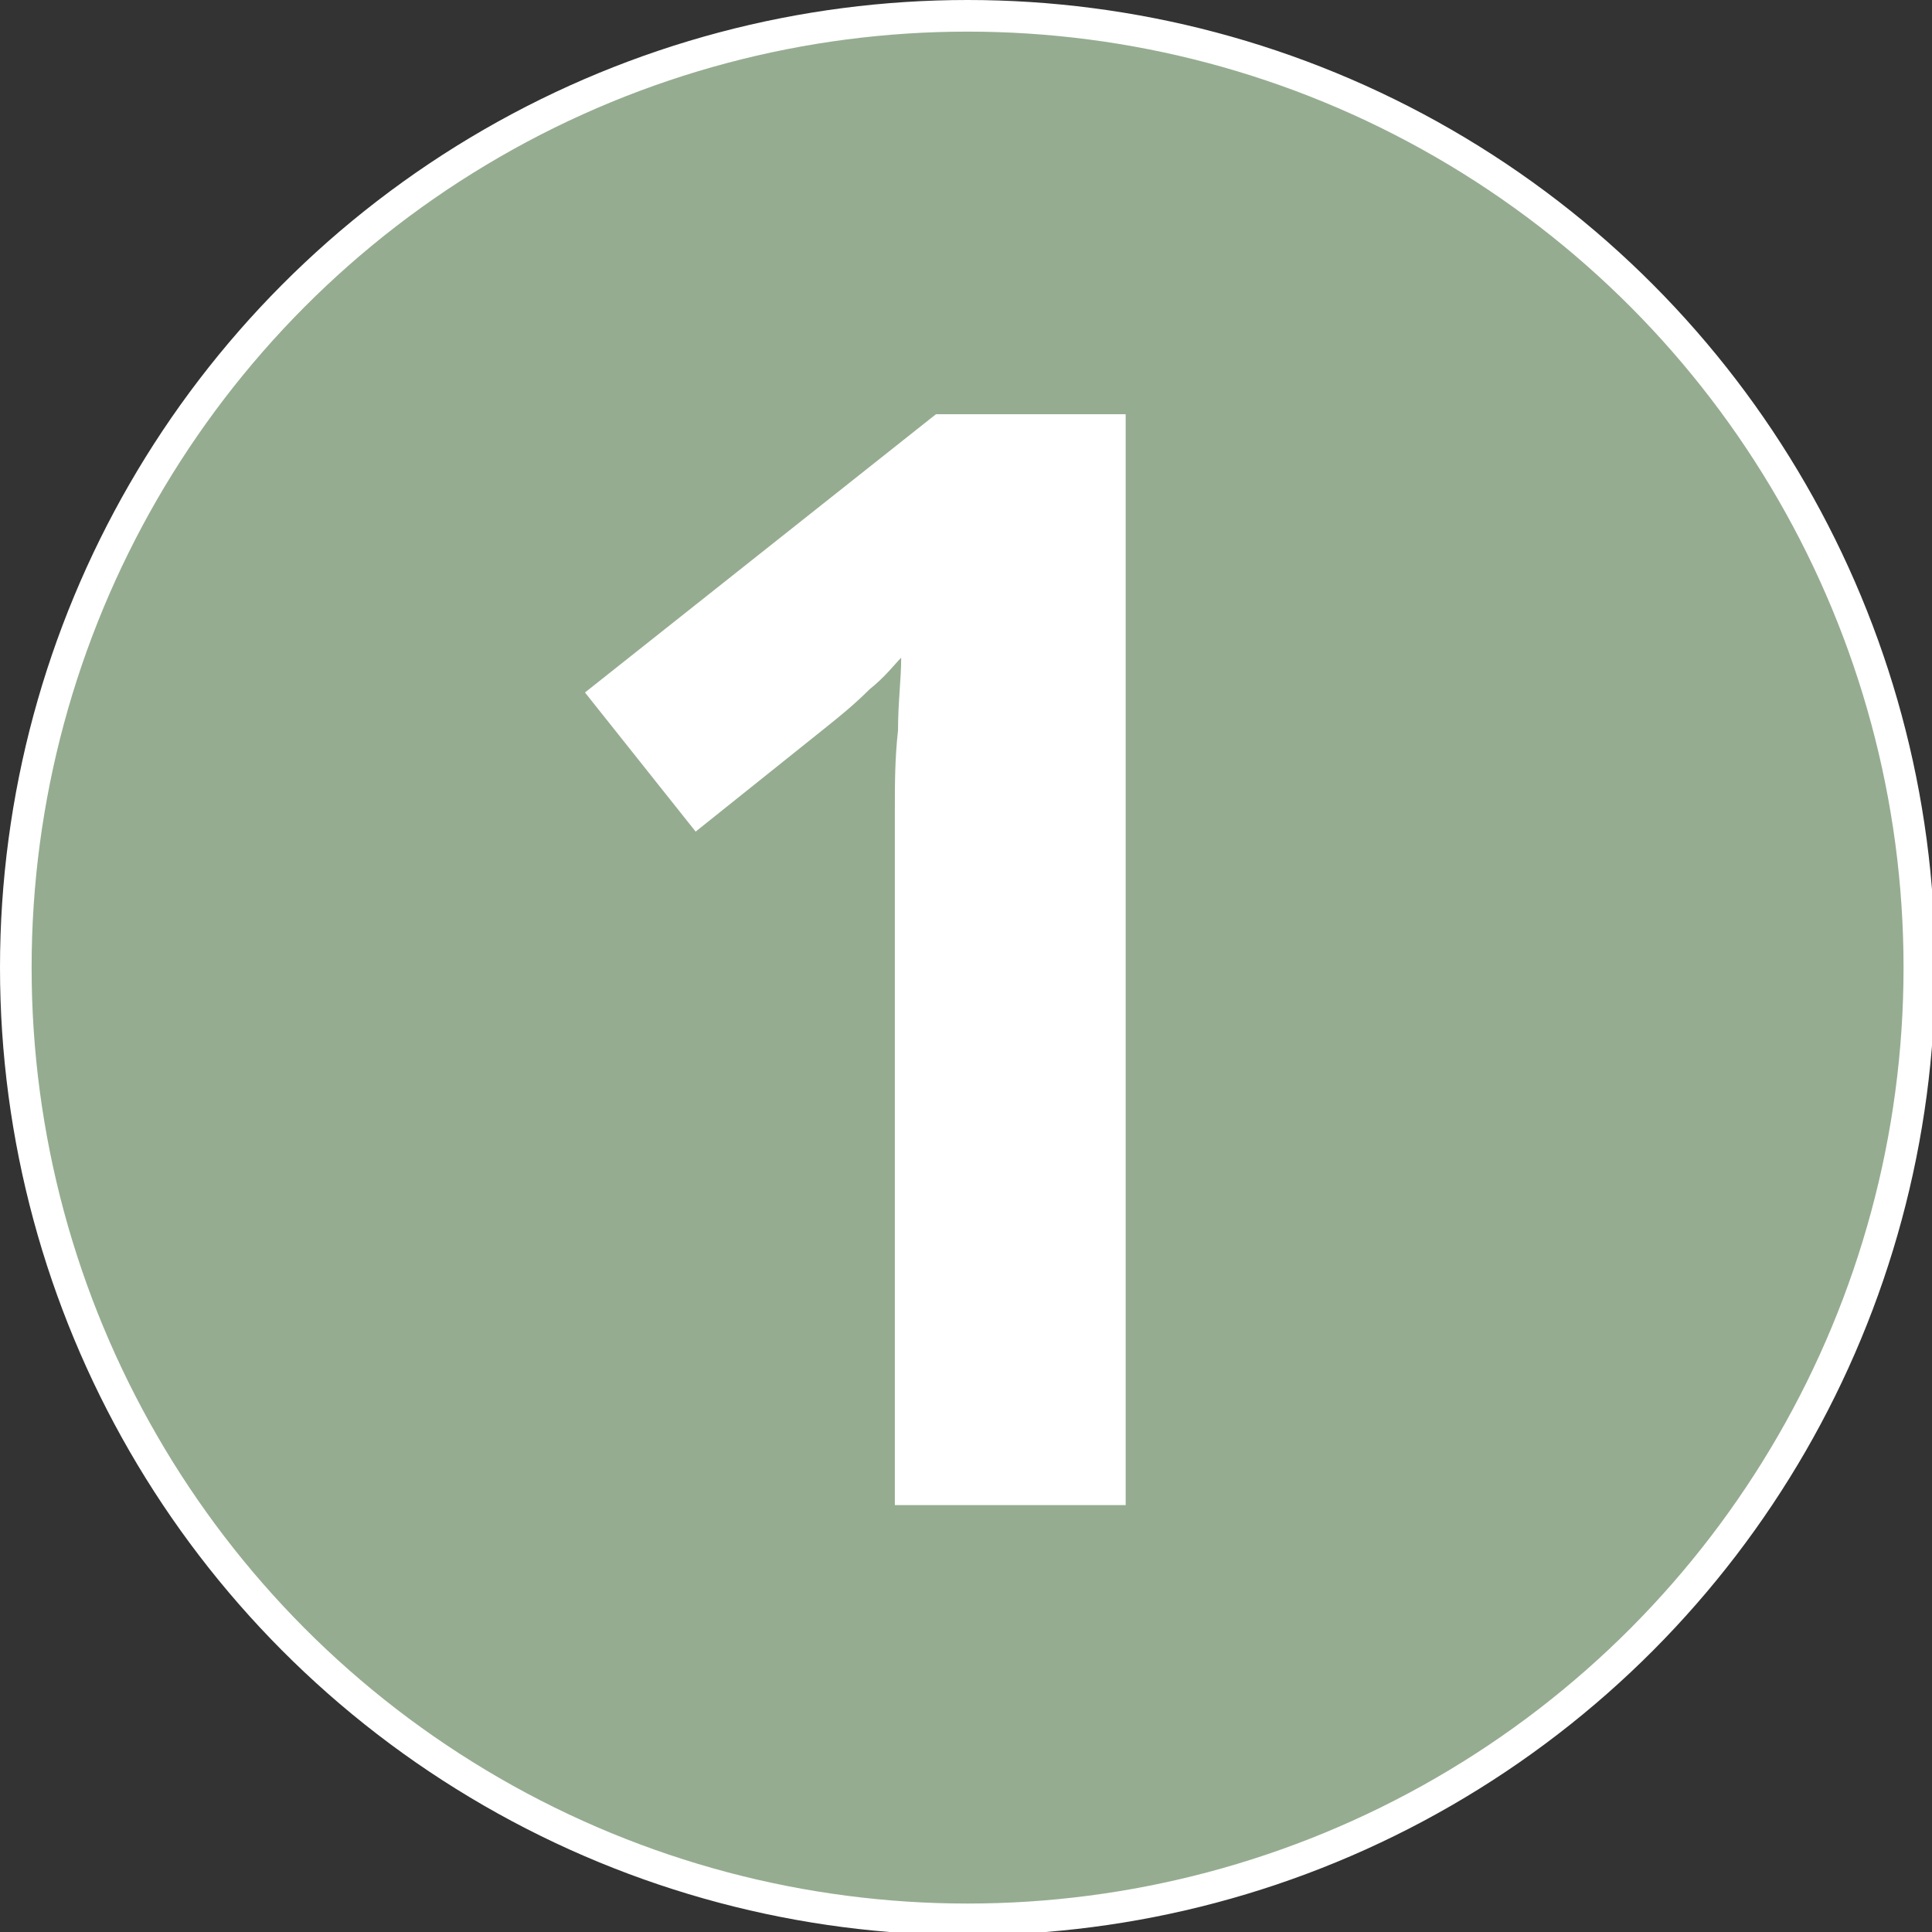
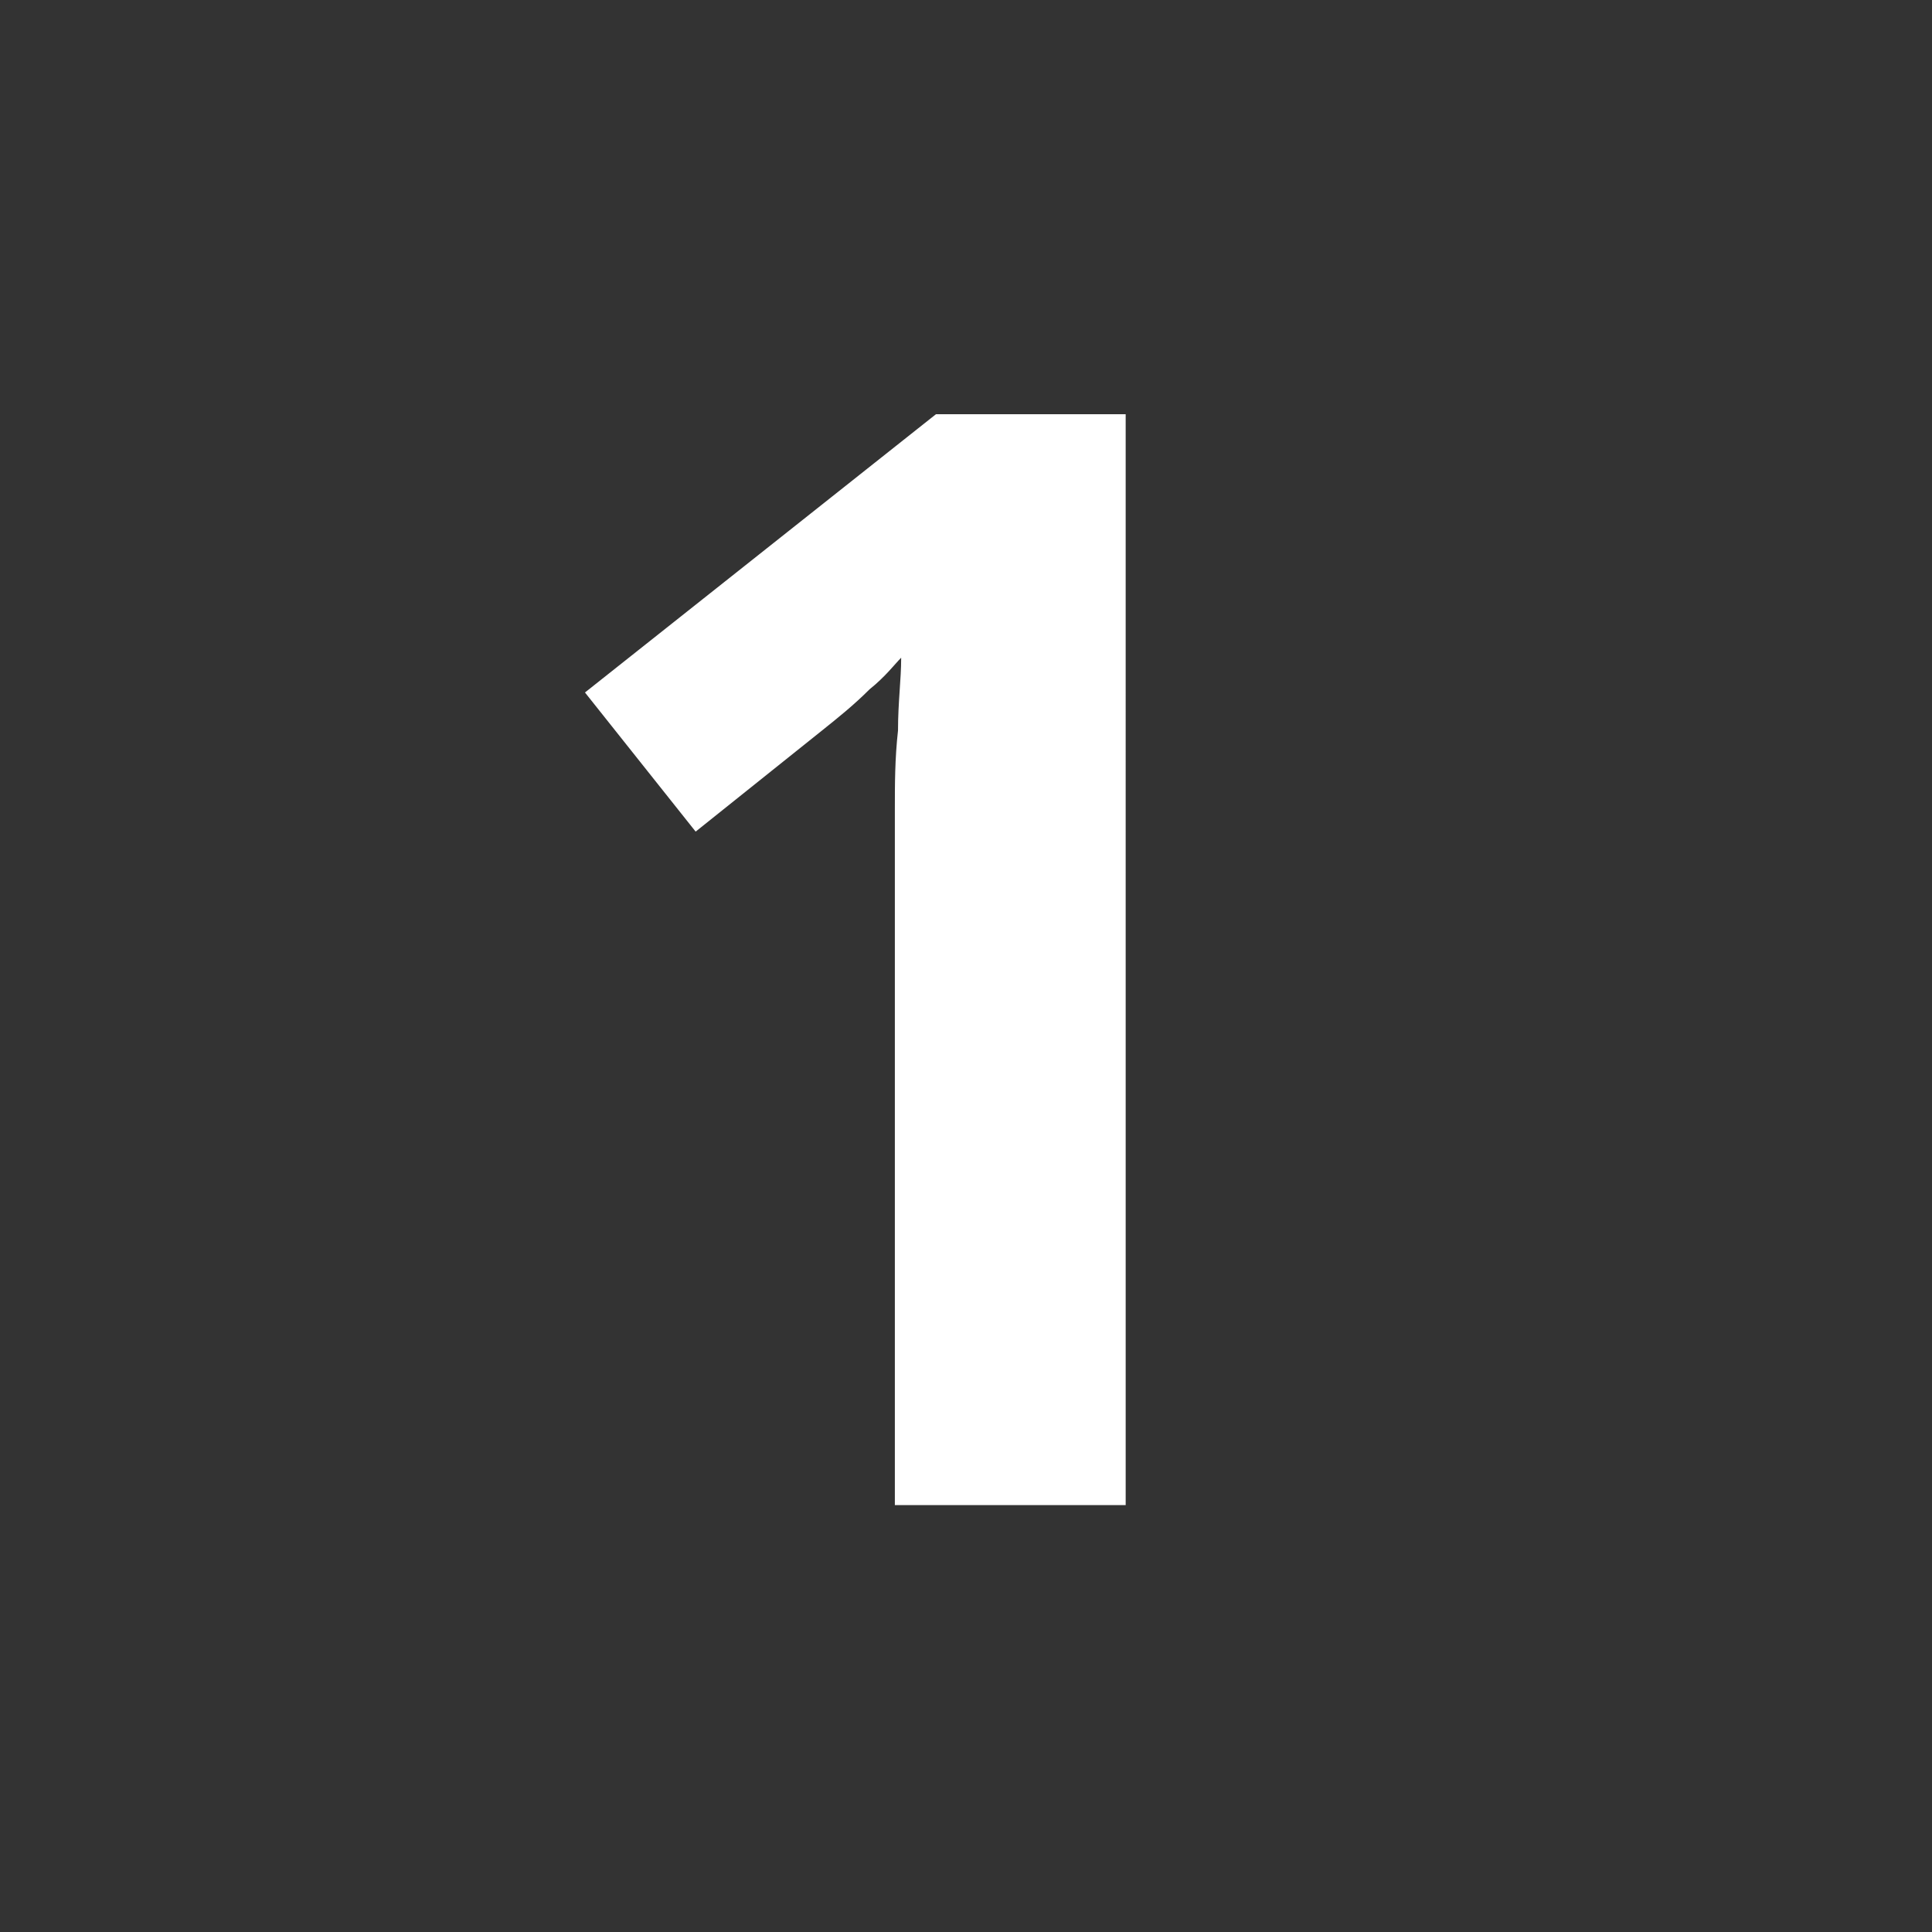
<svg xmlns="http://www.w3.org/2000/svg" version="1.1" id="Ebene_1" x="0px" y="0px" viewBox="0 0 61.1 61.1" style="enable-background:new 0 0 61.1 61.1;" xml:space="preserve">
  <rect x="0" y="0" width="61.1" height="61.1" fill="#333333" stroke="none" />
  <style type="text/css">
	.st0{fill:#95AC90;stroke:#FFFFFF;stroke-miterlimit:10;}
	.st1{fill:#FFFFFF;}
</style>
-   <circle class="st0" cx="30.6" cy="30.6" r="30.1" />
  <g>
    <path class="st1" d="M35.6,47.6h-7.3v-20c0-0.6,0-1.2,0-2s0-1.6,0.1-2.5c0-0.9,0.1-1.6,0.1-2.3c-0.2,0.2-0.5,0.6-1,1   c-0.5,0.5-1,0.9-1.5,1.3l-4,3.2l-3.5-4.4l11.1-8.8h6V47.6z" />
  </g>
</svg>